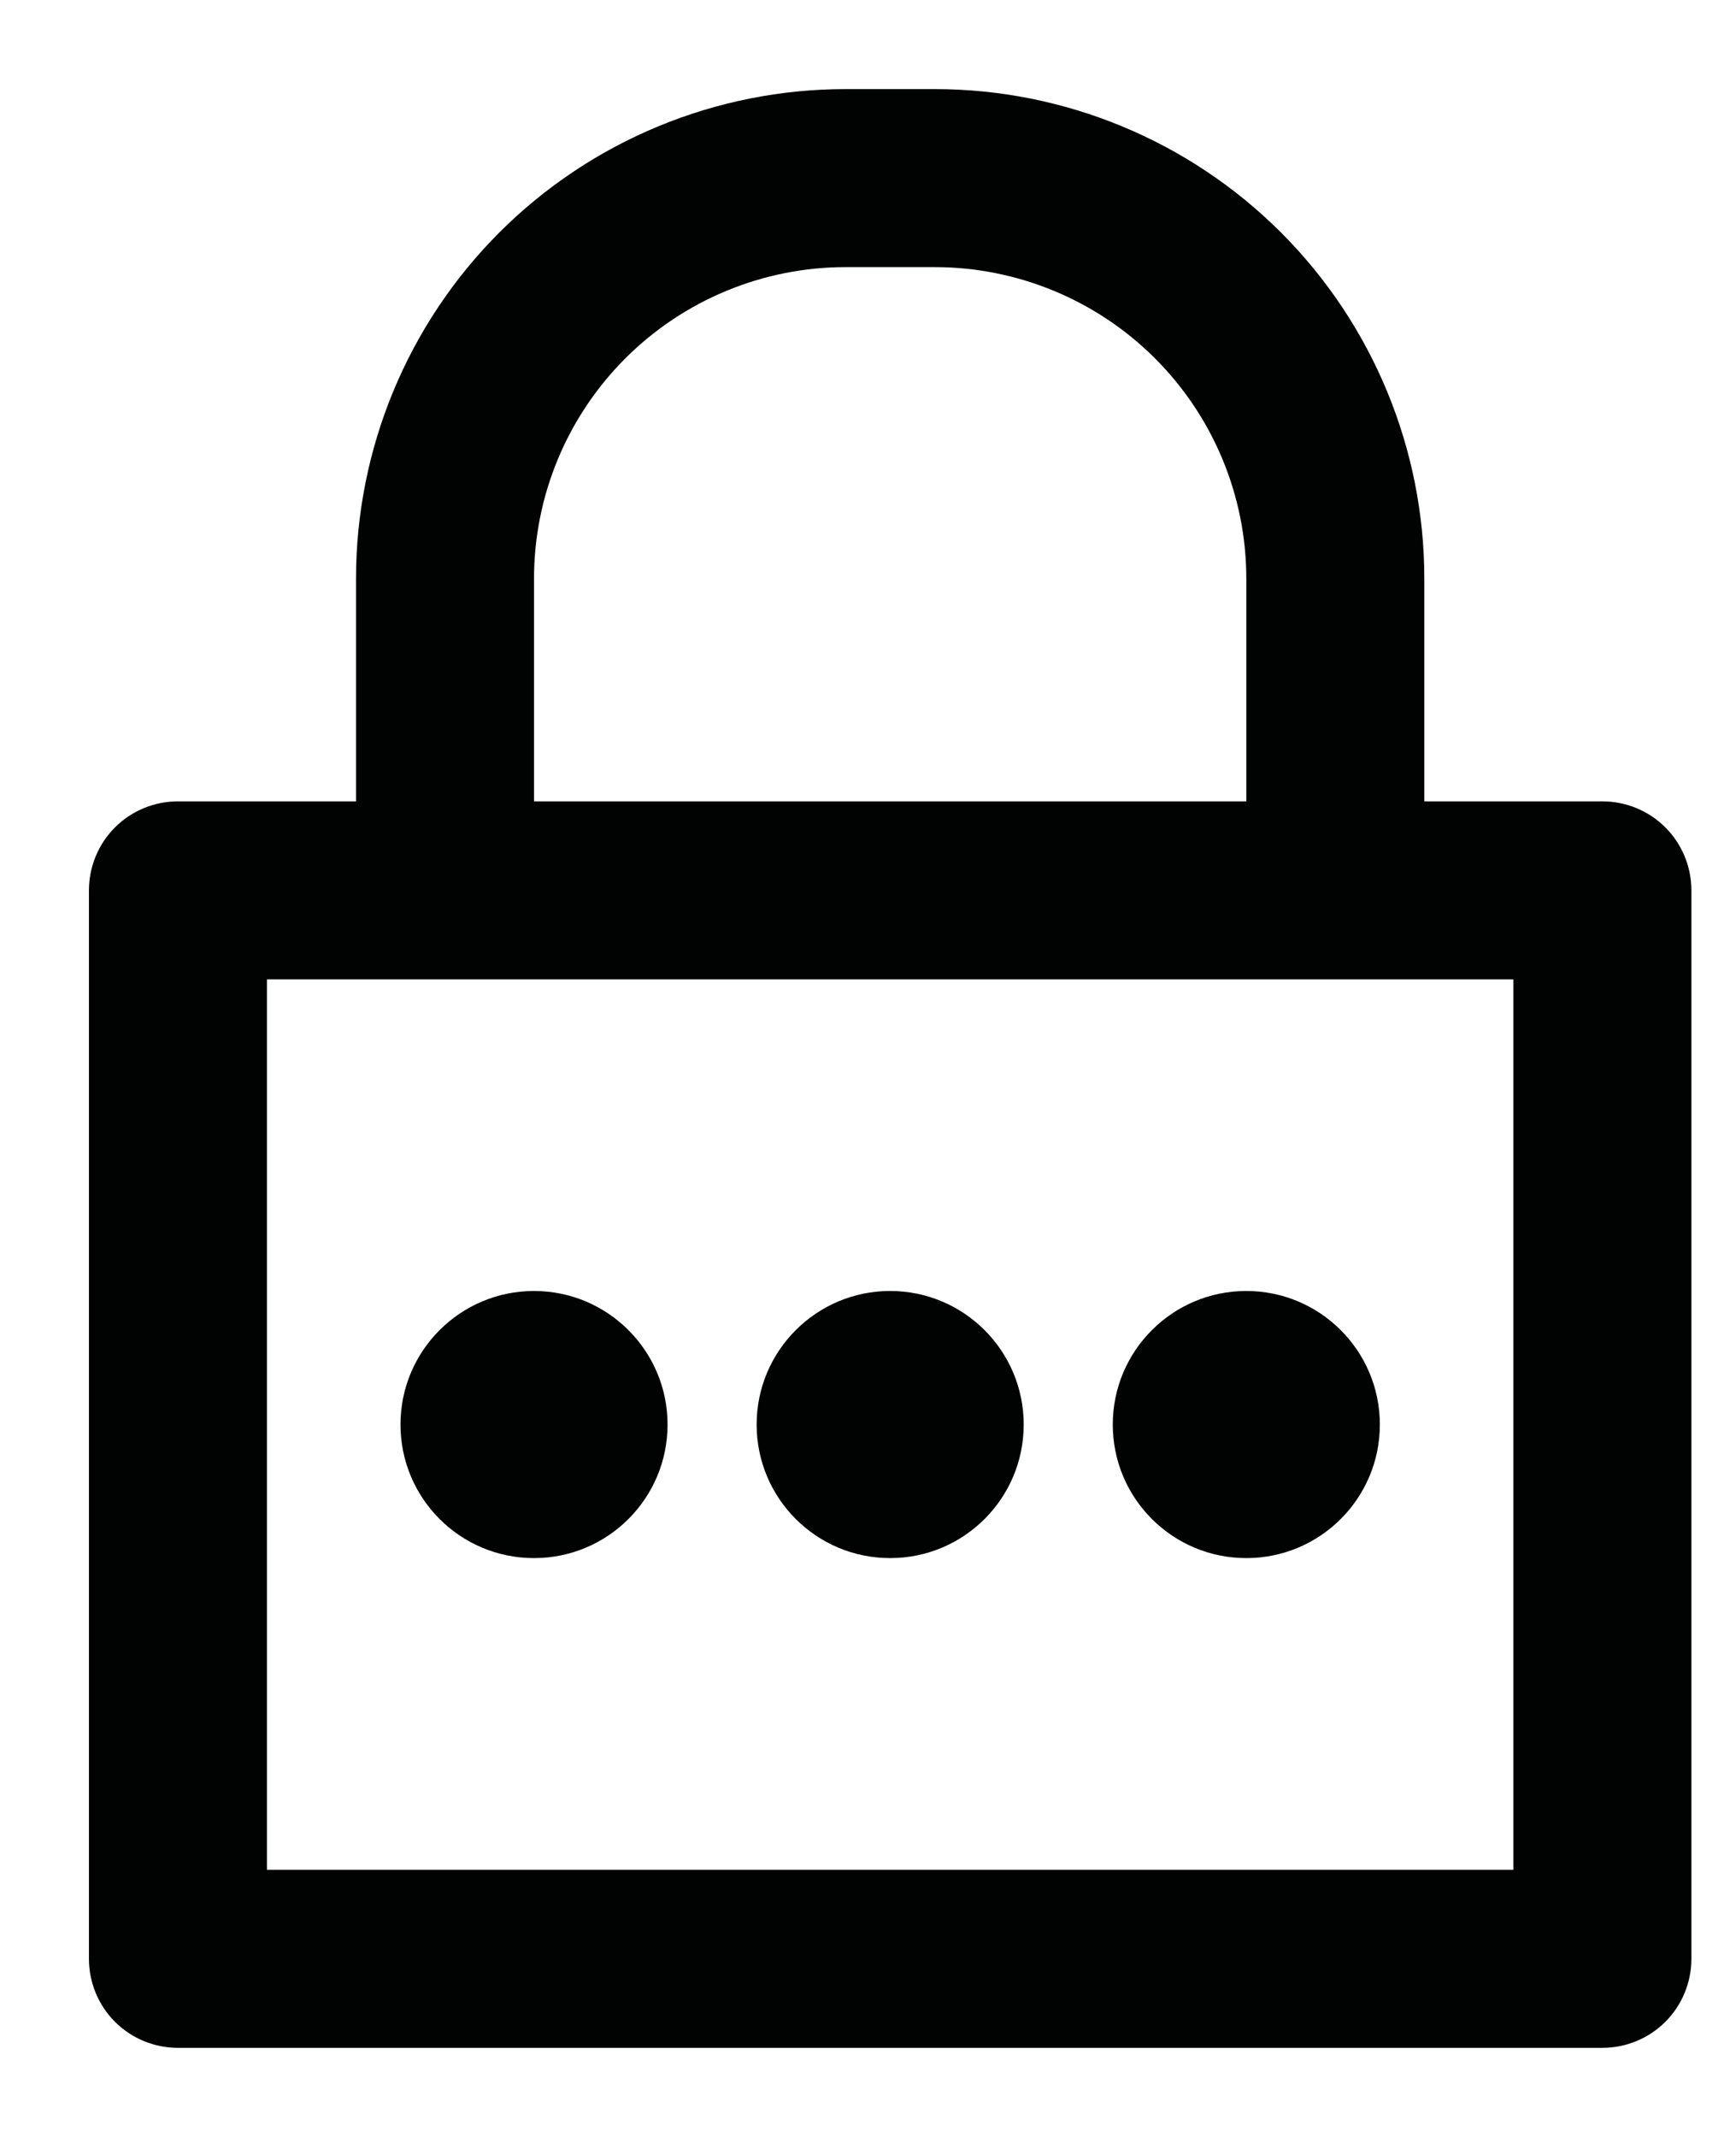
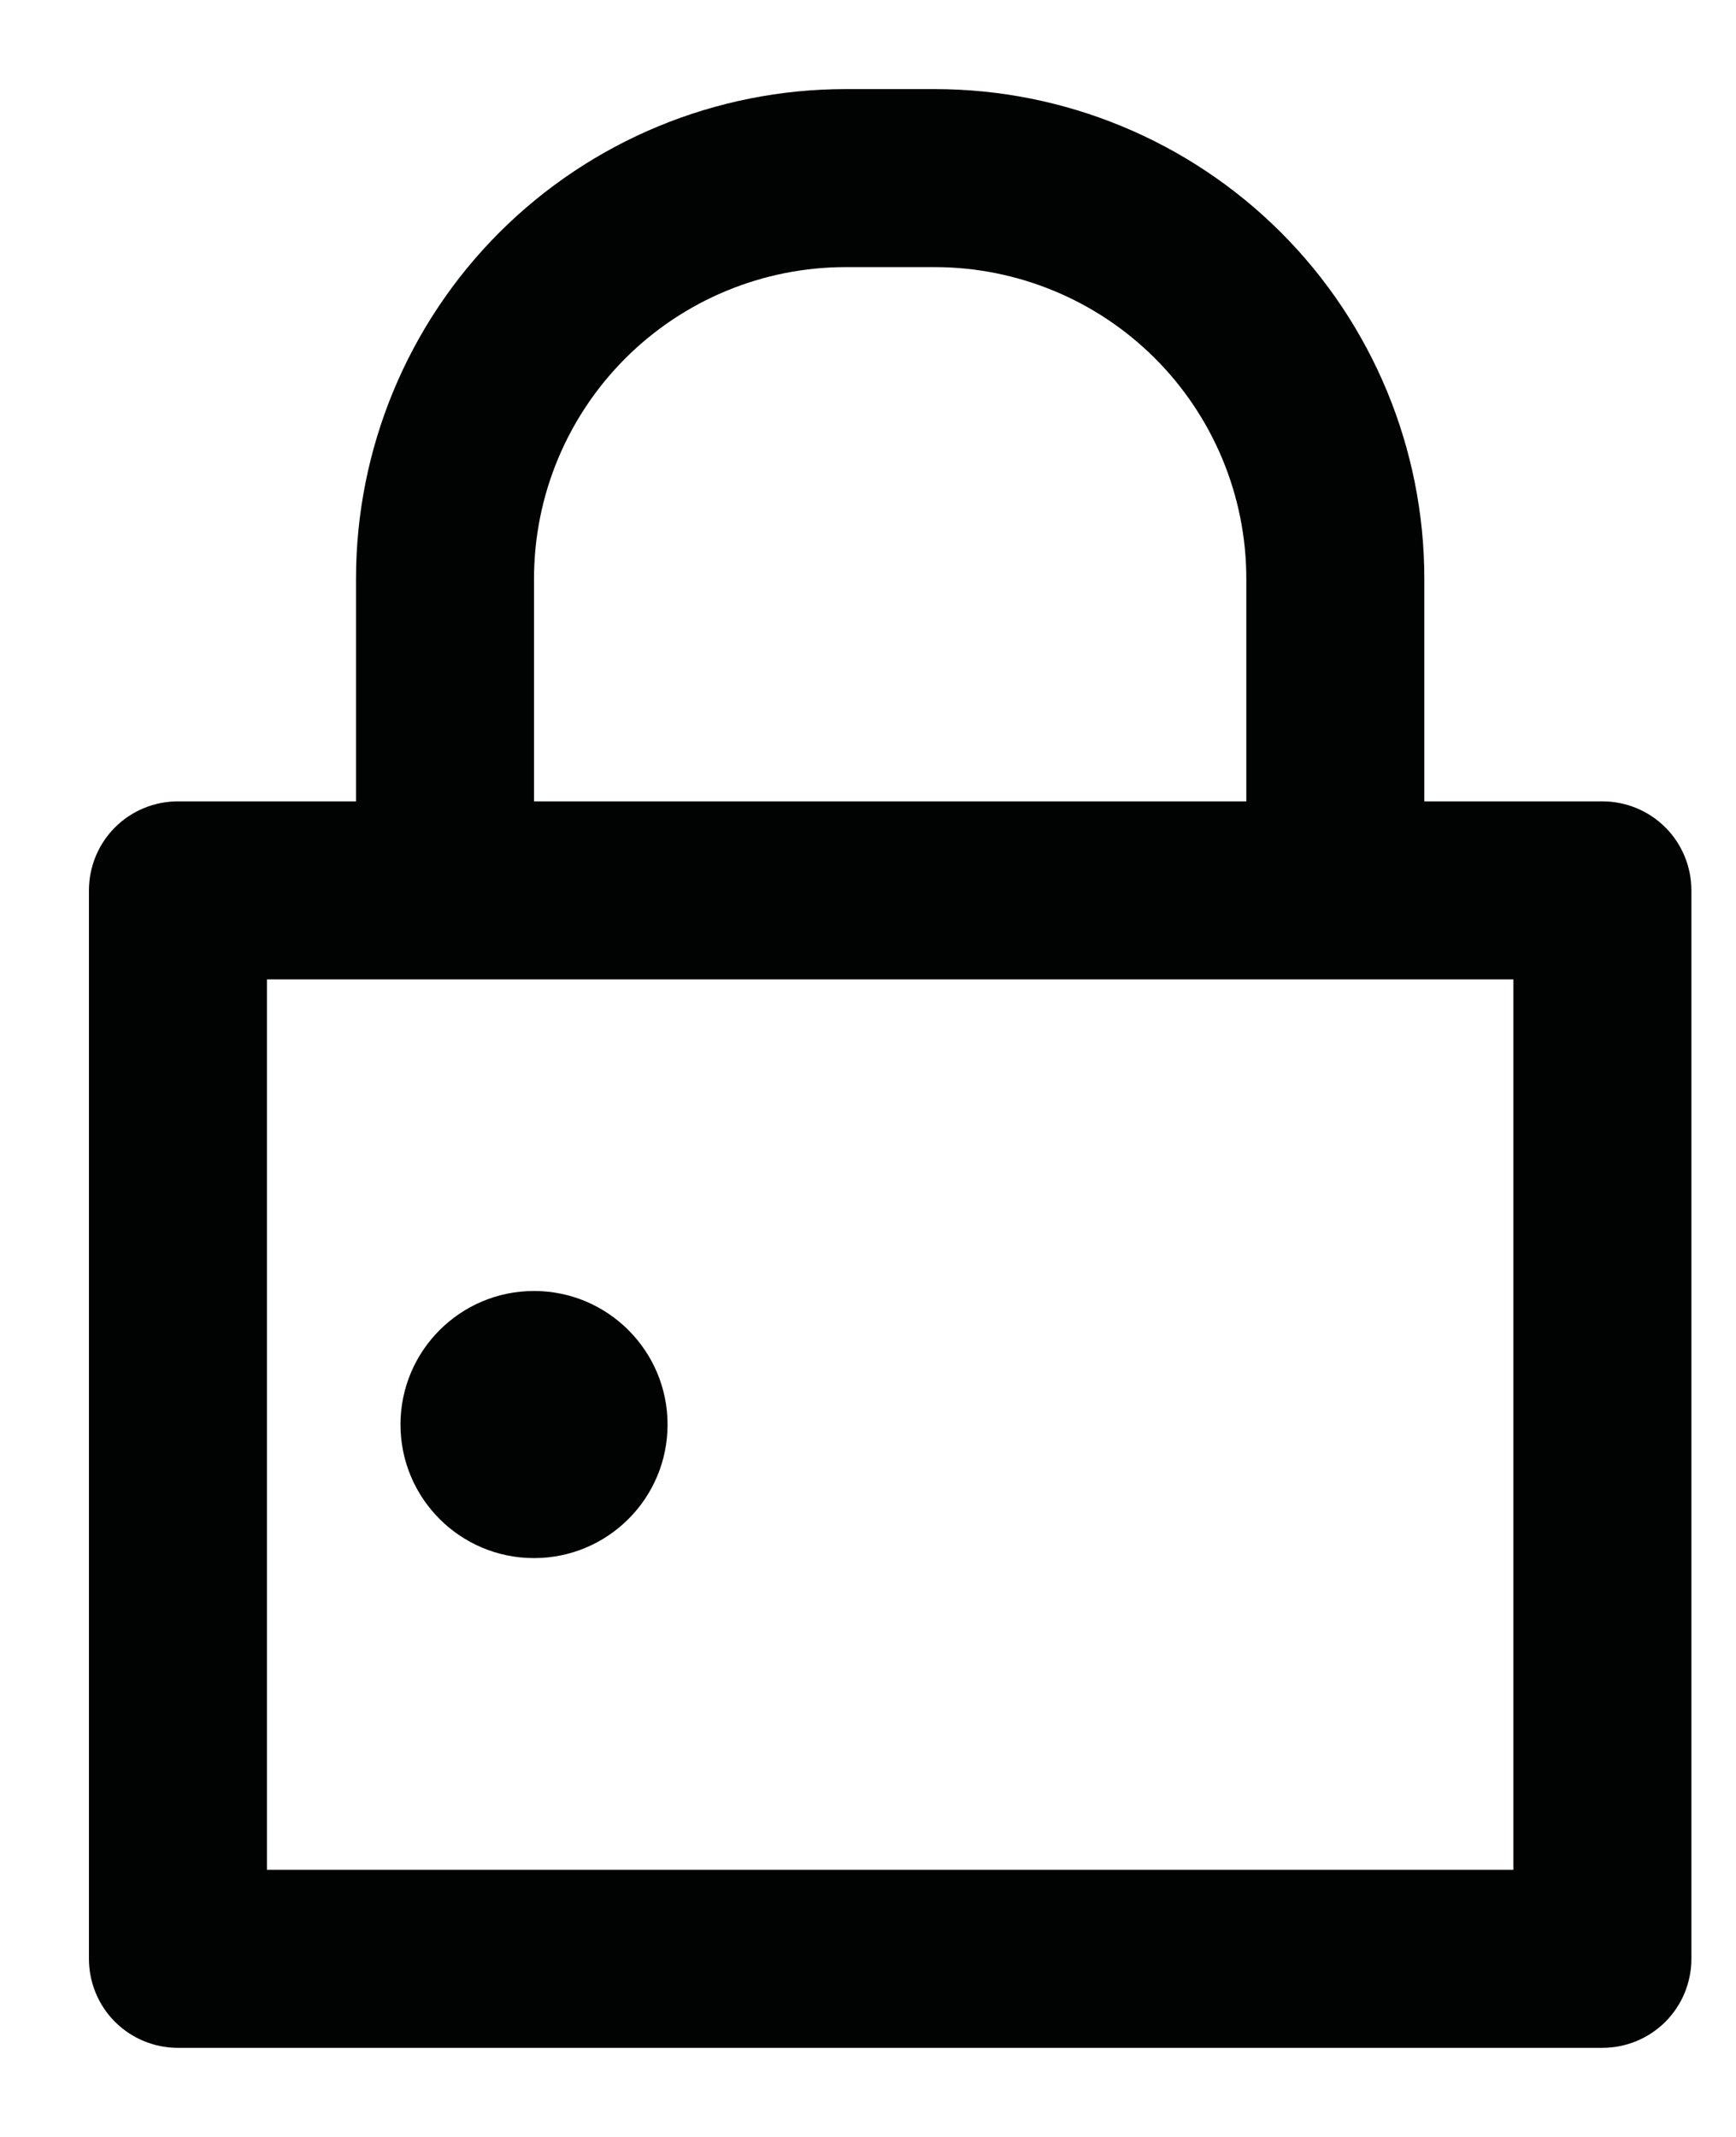
<svg xmlns="http://www.w3.org/2000/svg" width="13" height="16" viewBox="0 0 13 16" fill="none">
  <path d="M11.999 6H10.666V4.333C10.666 3.361 10.28 2.428 9.592 1.74C8.904 1.053 7.972 0.667 6.999 0.667H6.333C5.36 0.667 4.428 1.053 3.74 1.74C3.052 2.428 2.666 3.361 2.666 4.333V6H1.333C1.156 6 0.986 6.07 0.861 6.195C0.736 6.32 0.666 6.49 0.666 6.667V14.666C0.666 14.843 0.736 15.013 0.861 15.138C0.986 15.263 1.156 15.333 1.333 15.333H11.999C12.176 15.333 12.346 15.263 12.471 15.138C12.596 15.013 12.666 14.843 12.666 14.666V6.667C12.666 6.49 12.596 6.32 12.471 6.195C12.346 6.07 12.176 6 11.999 6ZM3.999 4.333C3.999 3.714 4.245 3.121 4.683 2.683C5.12 2.246 5.714 2 6.333 2H6.999C7.618 2 8.212 2.246 8.649 2.683C9.087 3.121 9.333 3.714 9.333 4.333V6H3.999V4.333ZM11.333 14H1.999V7.333H11.333V14Z" fill="#010202" />
  <path d="M3.999 11.666C4.551 11.666 4.999 11.219 4.999 10.666C4.999 10.114 4.551 9.666 3.999 9.666C3.447 9.666 2.999 10.114 2.999 10.666C2.999 11.219 3.447 11.666 3.999 11.666Z" fill="#010202" />
-   <path d="M6.666 11.666C7.218 11.666 7.666 11.219 7.666 10.666C7.666 10.114 7.218 9.666 6.666 9.666C6.114 9.666 5.666 10.114 5.666 10.666C5.666 11.219 6.114 11.666 6.666 11.666Z" fill="#010202" />
-   <path d="M9.333 11.666C9.885 11.666 10.333 11.219 10.333 10.666C10.333 10.114 9.885 9.666 9.333 9.666C8.781 9.666 8.333 10.114 8.333 10.666C8.333 11.219 8.781 11.666 9.333 11.666Z" fill="#010202" />
</svg>